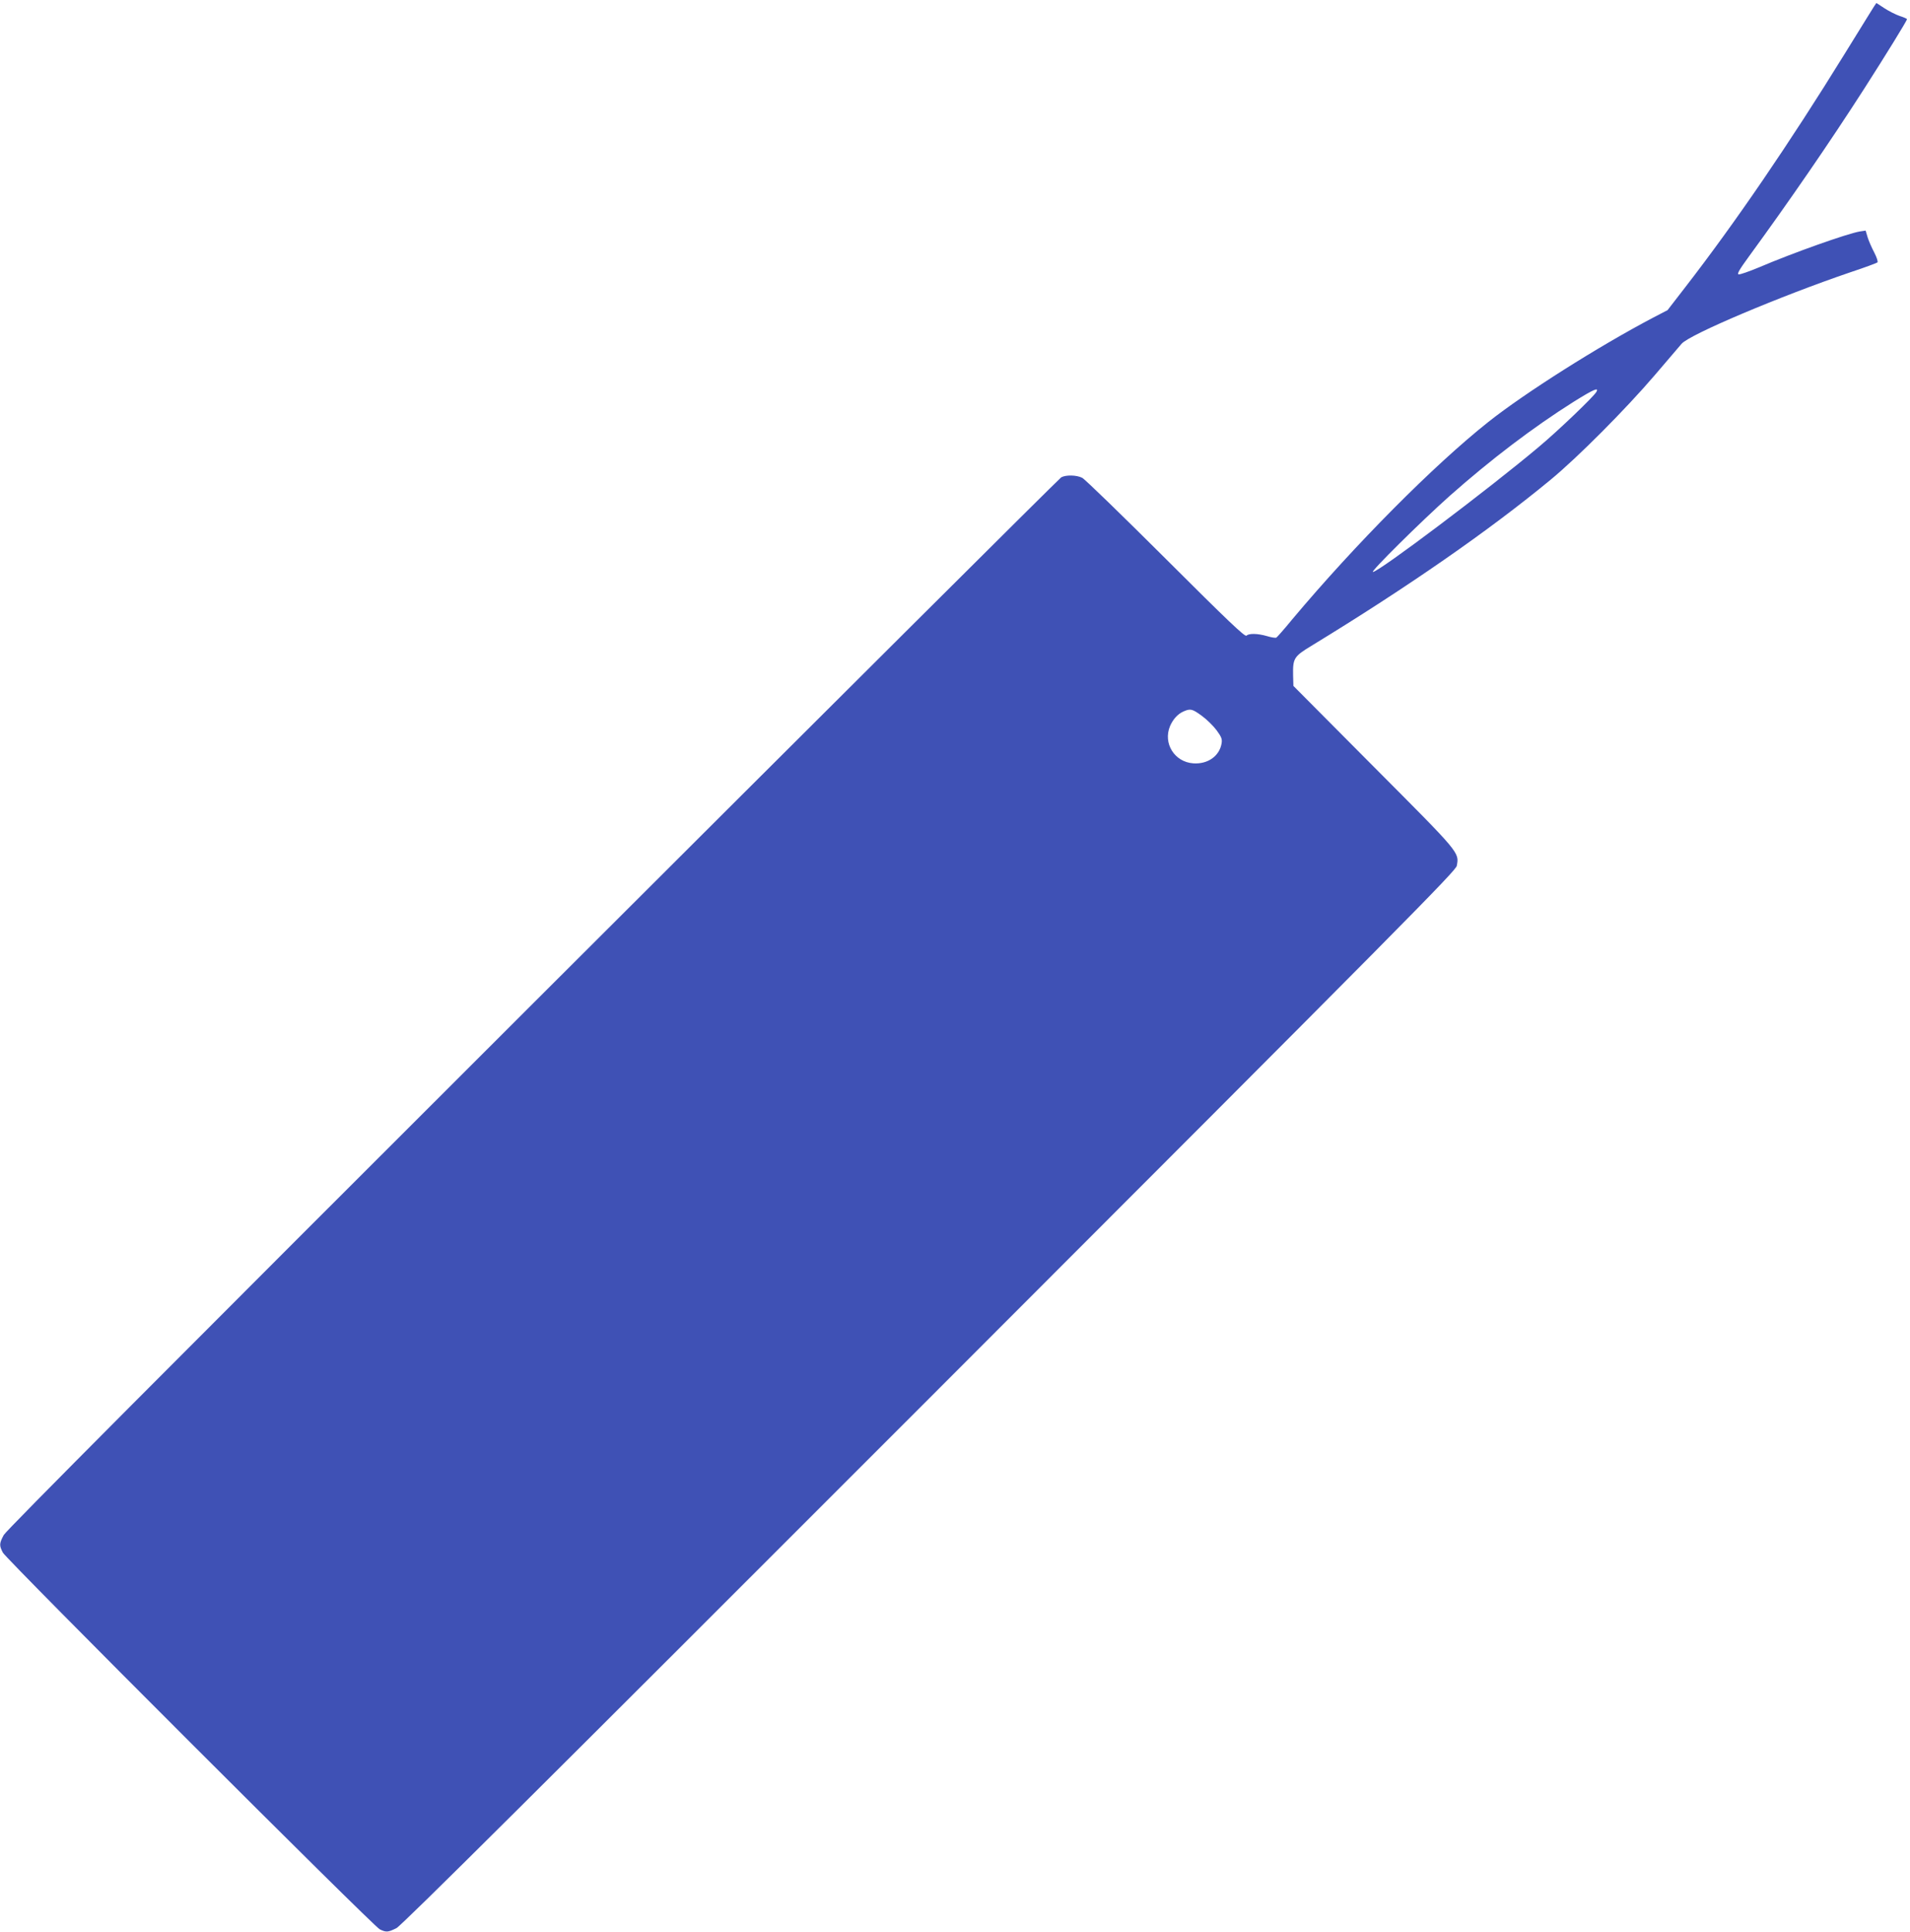
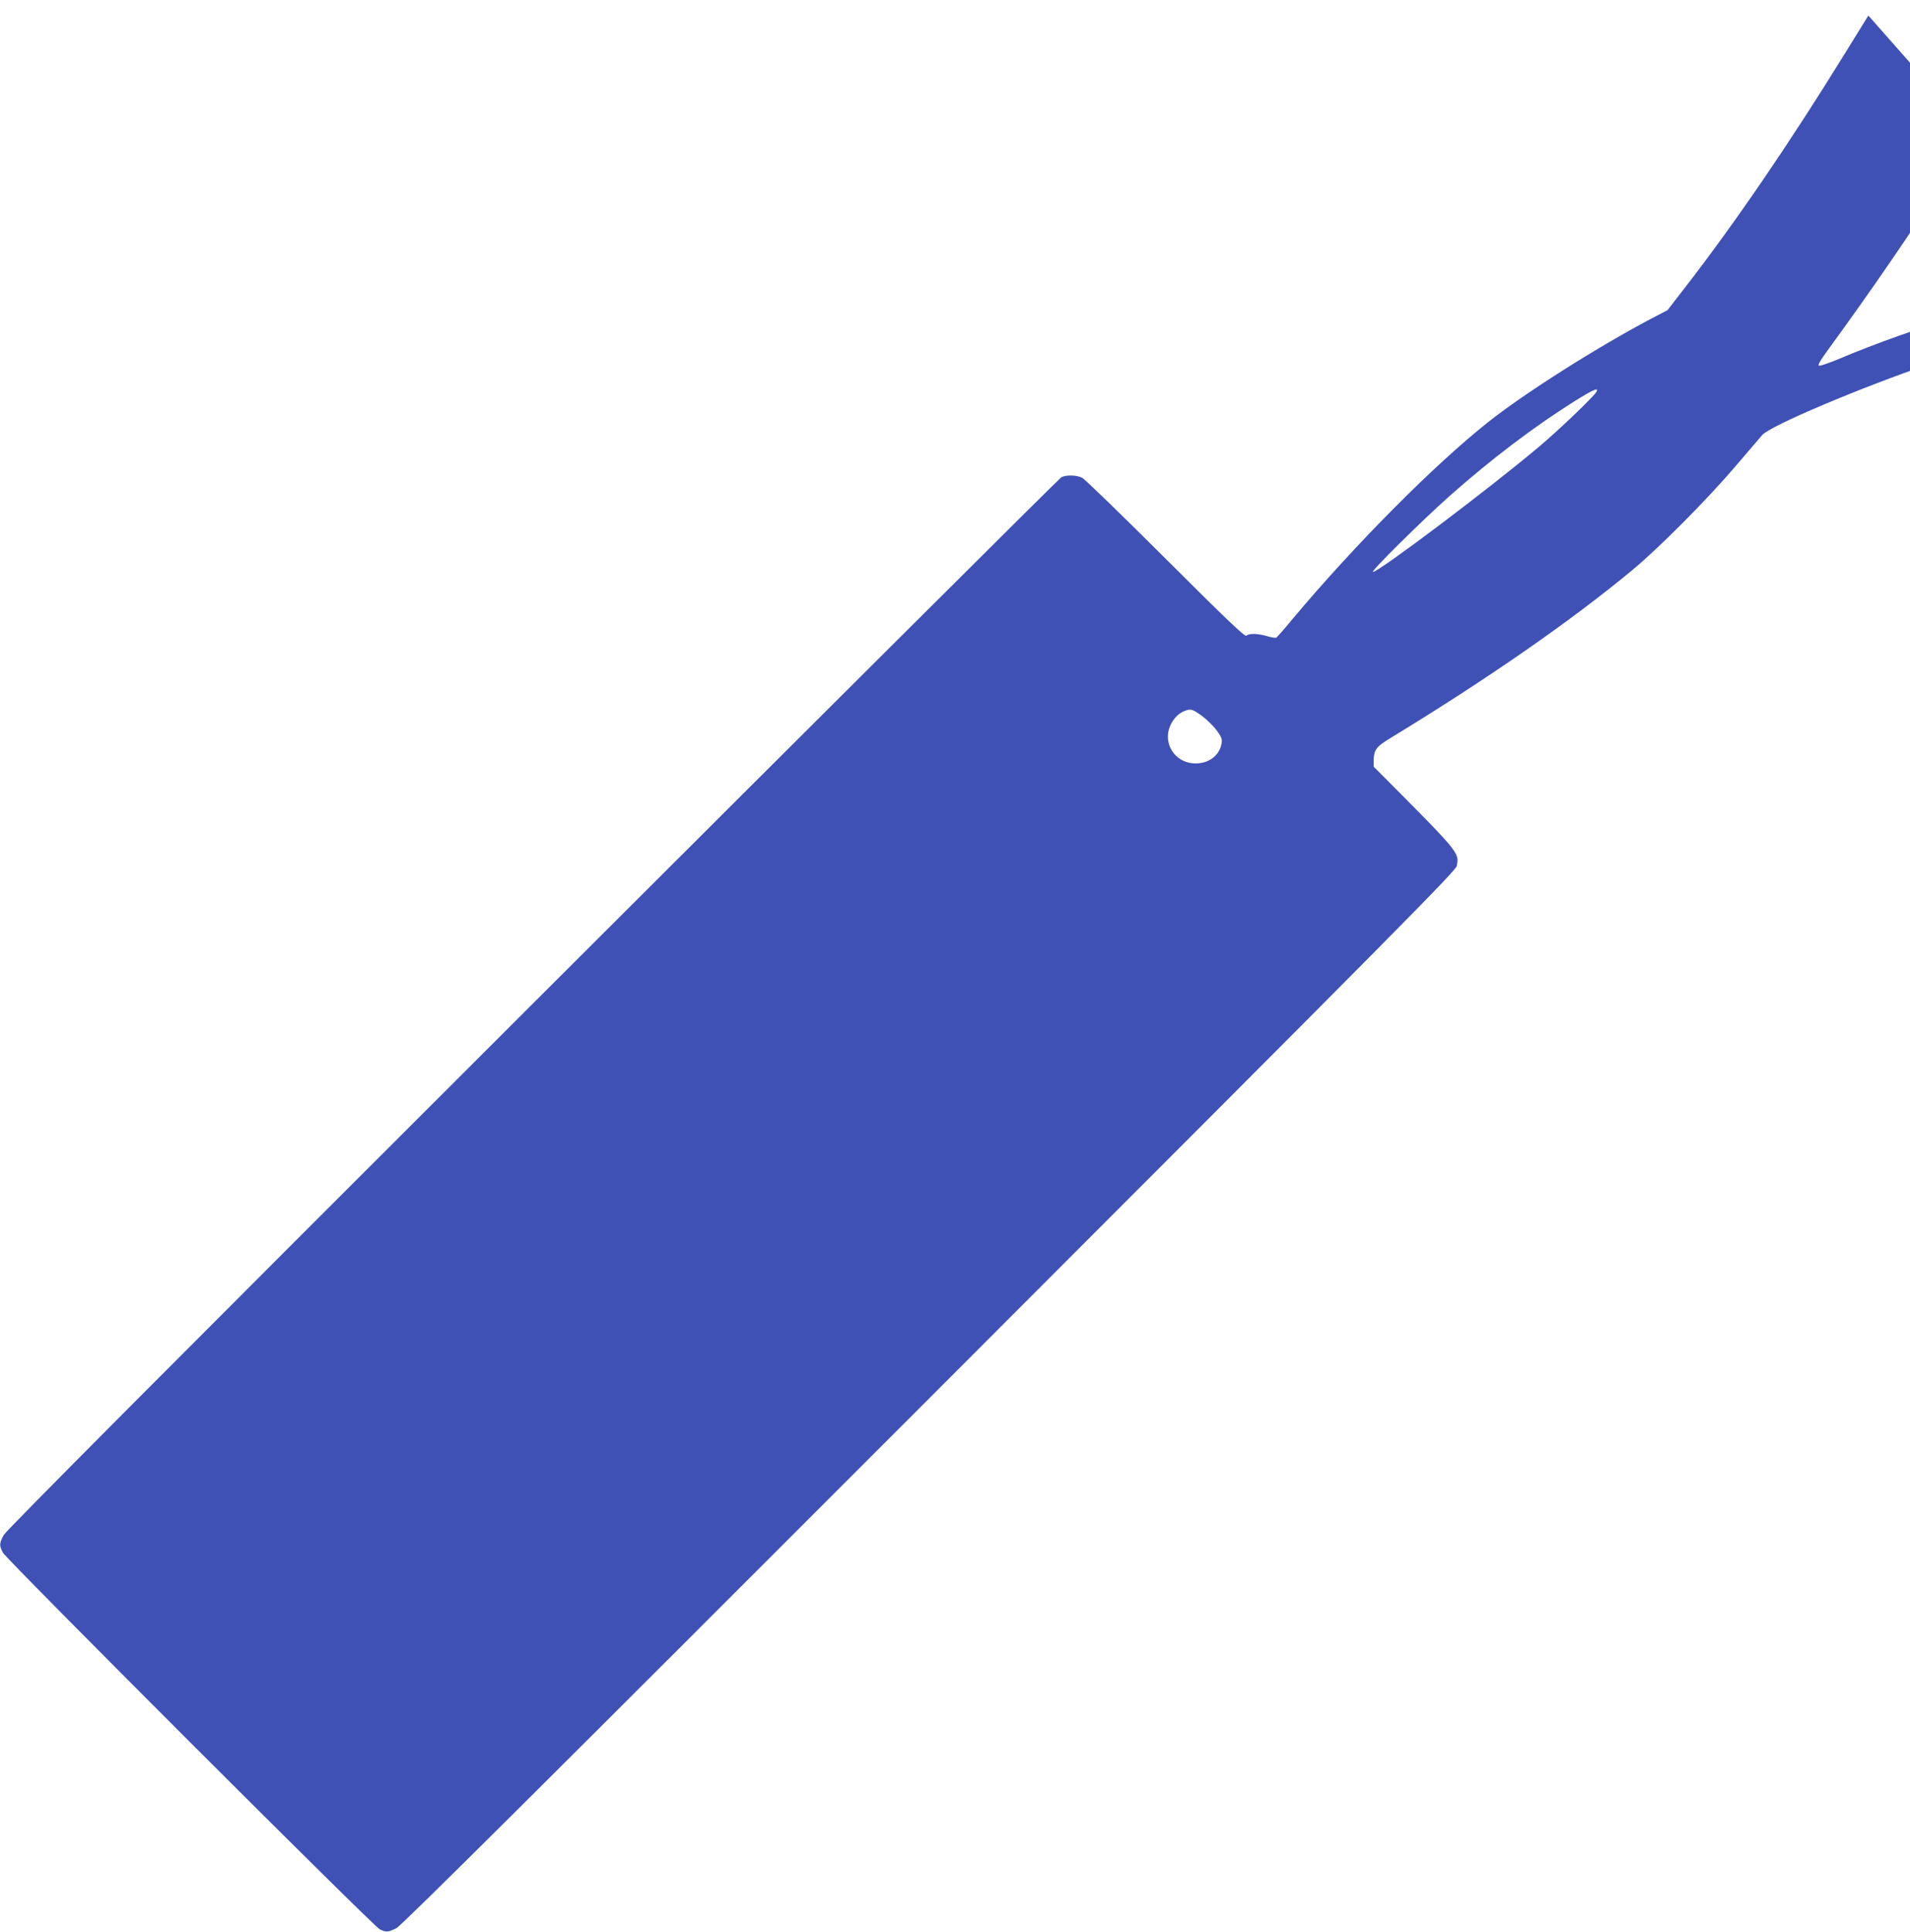
<svg xmlns="http://www.w3.org/2000/svg" version="1.0" width="1266pt" height="1280pt" viewBox="0 0 1266 1280" preserveAspectRatio="xMidYMid meet">
  <g transform="translate(0,1280) scale(0.1,-0.1)" fill="#3f51b5" stroke="none">
-     <path d="M12384 12697 c-28 -45 -100 -161 -159 -257 -365 -591 -723 -1115 -1056 -1545 l-116 -150 -94 -49 c-362 -190 -852 -500 -1094 -692 -362 -287 -884 -813 -1298 -1306 -53 -65 -102 -120 -107 -123 -5 -3 -33 1 -62 10 -62 18 -120 19 -136 3 -10 -10 -125 100 -535 509 -287 286 -536 528 -554 537 -38 19 -109 20 -139 3 -12 -7 -1588 -1576 -3502 -3487 -2437 -2433 -3489 -3489 -3507 -3521 -30 -56 -31 -69 -6 -117 24 -46 2454 -2474 2498 -2496 43 -21 55 -20 111 8 35 18 939 917 3534 3513 3166 3167 3487 3492 3494 3526 16 90 25 79 -551 657 l-532 535 -2 70 c-2 113 5 125 122 196 638 389 1178 764 1586 1101 177 146 497 467 690 693 85 99 164 192 177 207 53 62 658 317 1119 474 94 31 174 61 179 65 5 5 -4 33 -21 66 -17 32 -37 78 -44 101 l-13 44 -40 -6 c-82 -14 -441 -141 -668 -238 -65 -27 -125 -48 -134 -46 -12 2 5 32 68 118 270 370 535 755 763 1110 141 220 285 453 285 463 0 3 -22 13 -48 21 -26 9 -72 32 -101 51 -29 19 -53 35 -54 35 -1 0 -25 -37 -53 -83z m-1803 -2494 c-17 -31 -252 -256 -381 -364 -335 -282 -1062 -829 -1100 -829 -19 0 319 335 510 505 275 243 550 452 821 623 133 83 169 98 150 65z m-2614 -2147 c33 -24 76 -67 97 -95 32 -44 38 -58 33 -87 -14 -84 -92 -139 -188 -132 -124 9 -201 132 -154 246 20 46 51 81 90 98 46 20 58 17 122 -30z" />
+     <path d="M12384 12697 c-28 -45 -100 -161 -159 -257 -365 -591 -723 -1115 -1056 -1545 l-116 -150 -94 -49 c-362 -190 -852 -500 -1094 -692 -362 -287 -884 -813 -1298 -1306 -53 -65 -102 -120 -107 -123 -5 -3 -33 1 -62 10 -62 18 -120 19 -136 3 -10 -10 -125 100 -535 509 -287 286 -536 528 -554 537 -38 19 -109 20 -139 3 -12 -7 -1588 -1576 -3502 -3487 -2437 -2433 -3489 -3489 -3507 -3521 -30 -56 -31 -69 -6 -117 24 -46 2454 -2474 2498 -2496 43 -21 55 -20 111 8 35 18 939 917 3534 3513 3166 3167 3487 3492 3494 3526 16 90 25 79 -551 657 c-2 113 5 125 122 196 638 389 1178 764 1586 1101 177 146 497 467 690 693 85 99 164 192 177 207 53 62 658 317 1119 474 94 31 174 61 179 65 5 5 -4 33 -21 66 -17 32 -37 78 -44 101 l-13 44 -40 -6 c-82 -14 -441 -141 -668 -238 -65 -27 -125 -48 -134 -46 -12 2 5 32 68 118 270 370 535 755 763 1110 141 220 285 453 285 463 0 3 -22 13 -48 21 -26 9 -72 32 -101 51 -29 19 -53 35 -54 35 -1 0 -25 -37 -53 -83z m-1803 -2494 c-17 -31 -252 -256 -381 -364 -335 -282 -1062 -829 -1100 -829 -19 0 319 335 510 505 275 243 550 452 821 623 133 83 169 98 150 65z m-2614 -2147 c33 -24 76 -67 97 -95 32 -44 38 -58 33 -87 -14 -84 -92 -139 -188 -132 -124 9 -201 132 -154 246 20 46 51 81 90 98 46 20 58 17 122 -30z" />
  </g>
</svg>